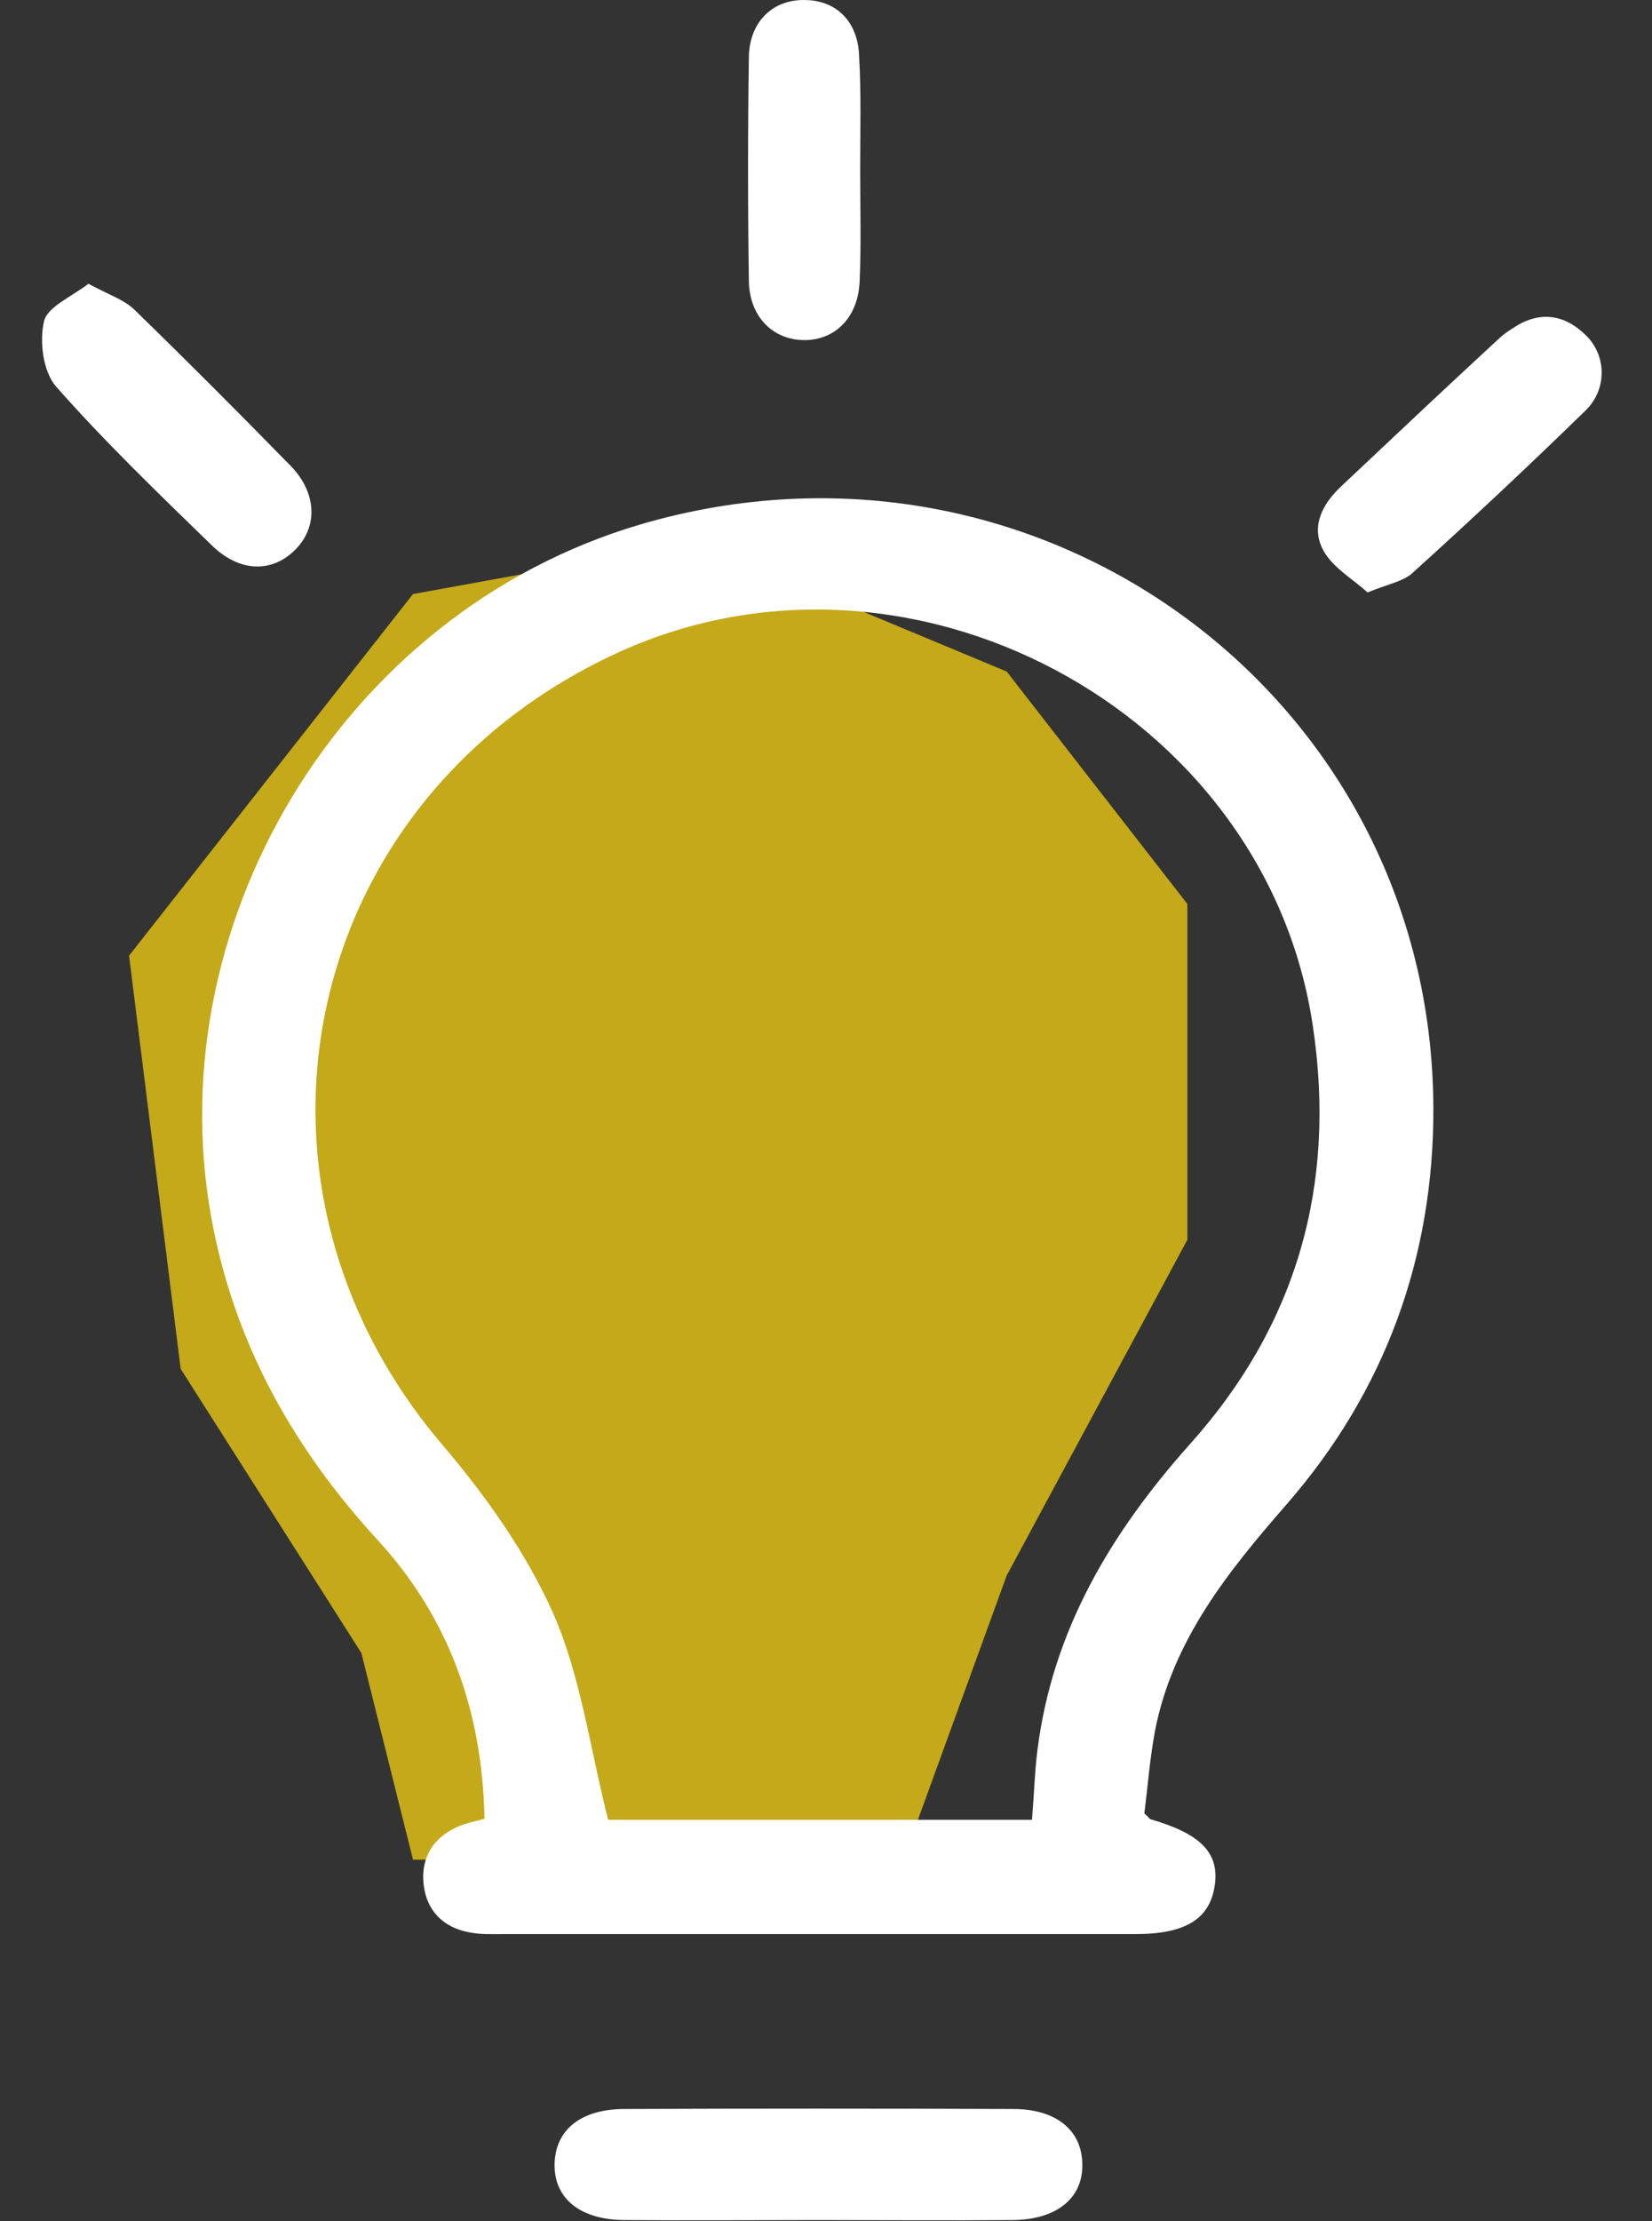
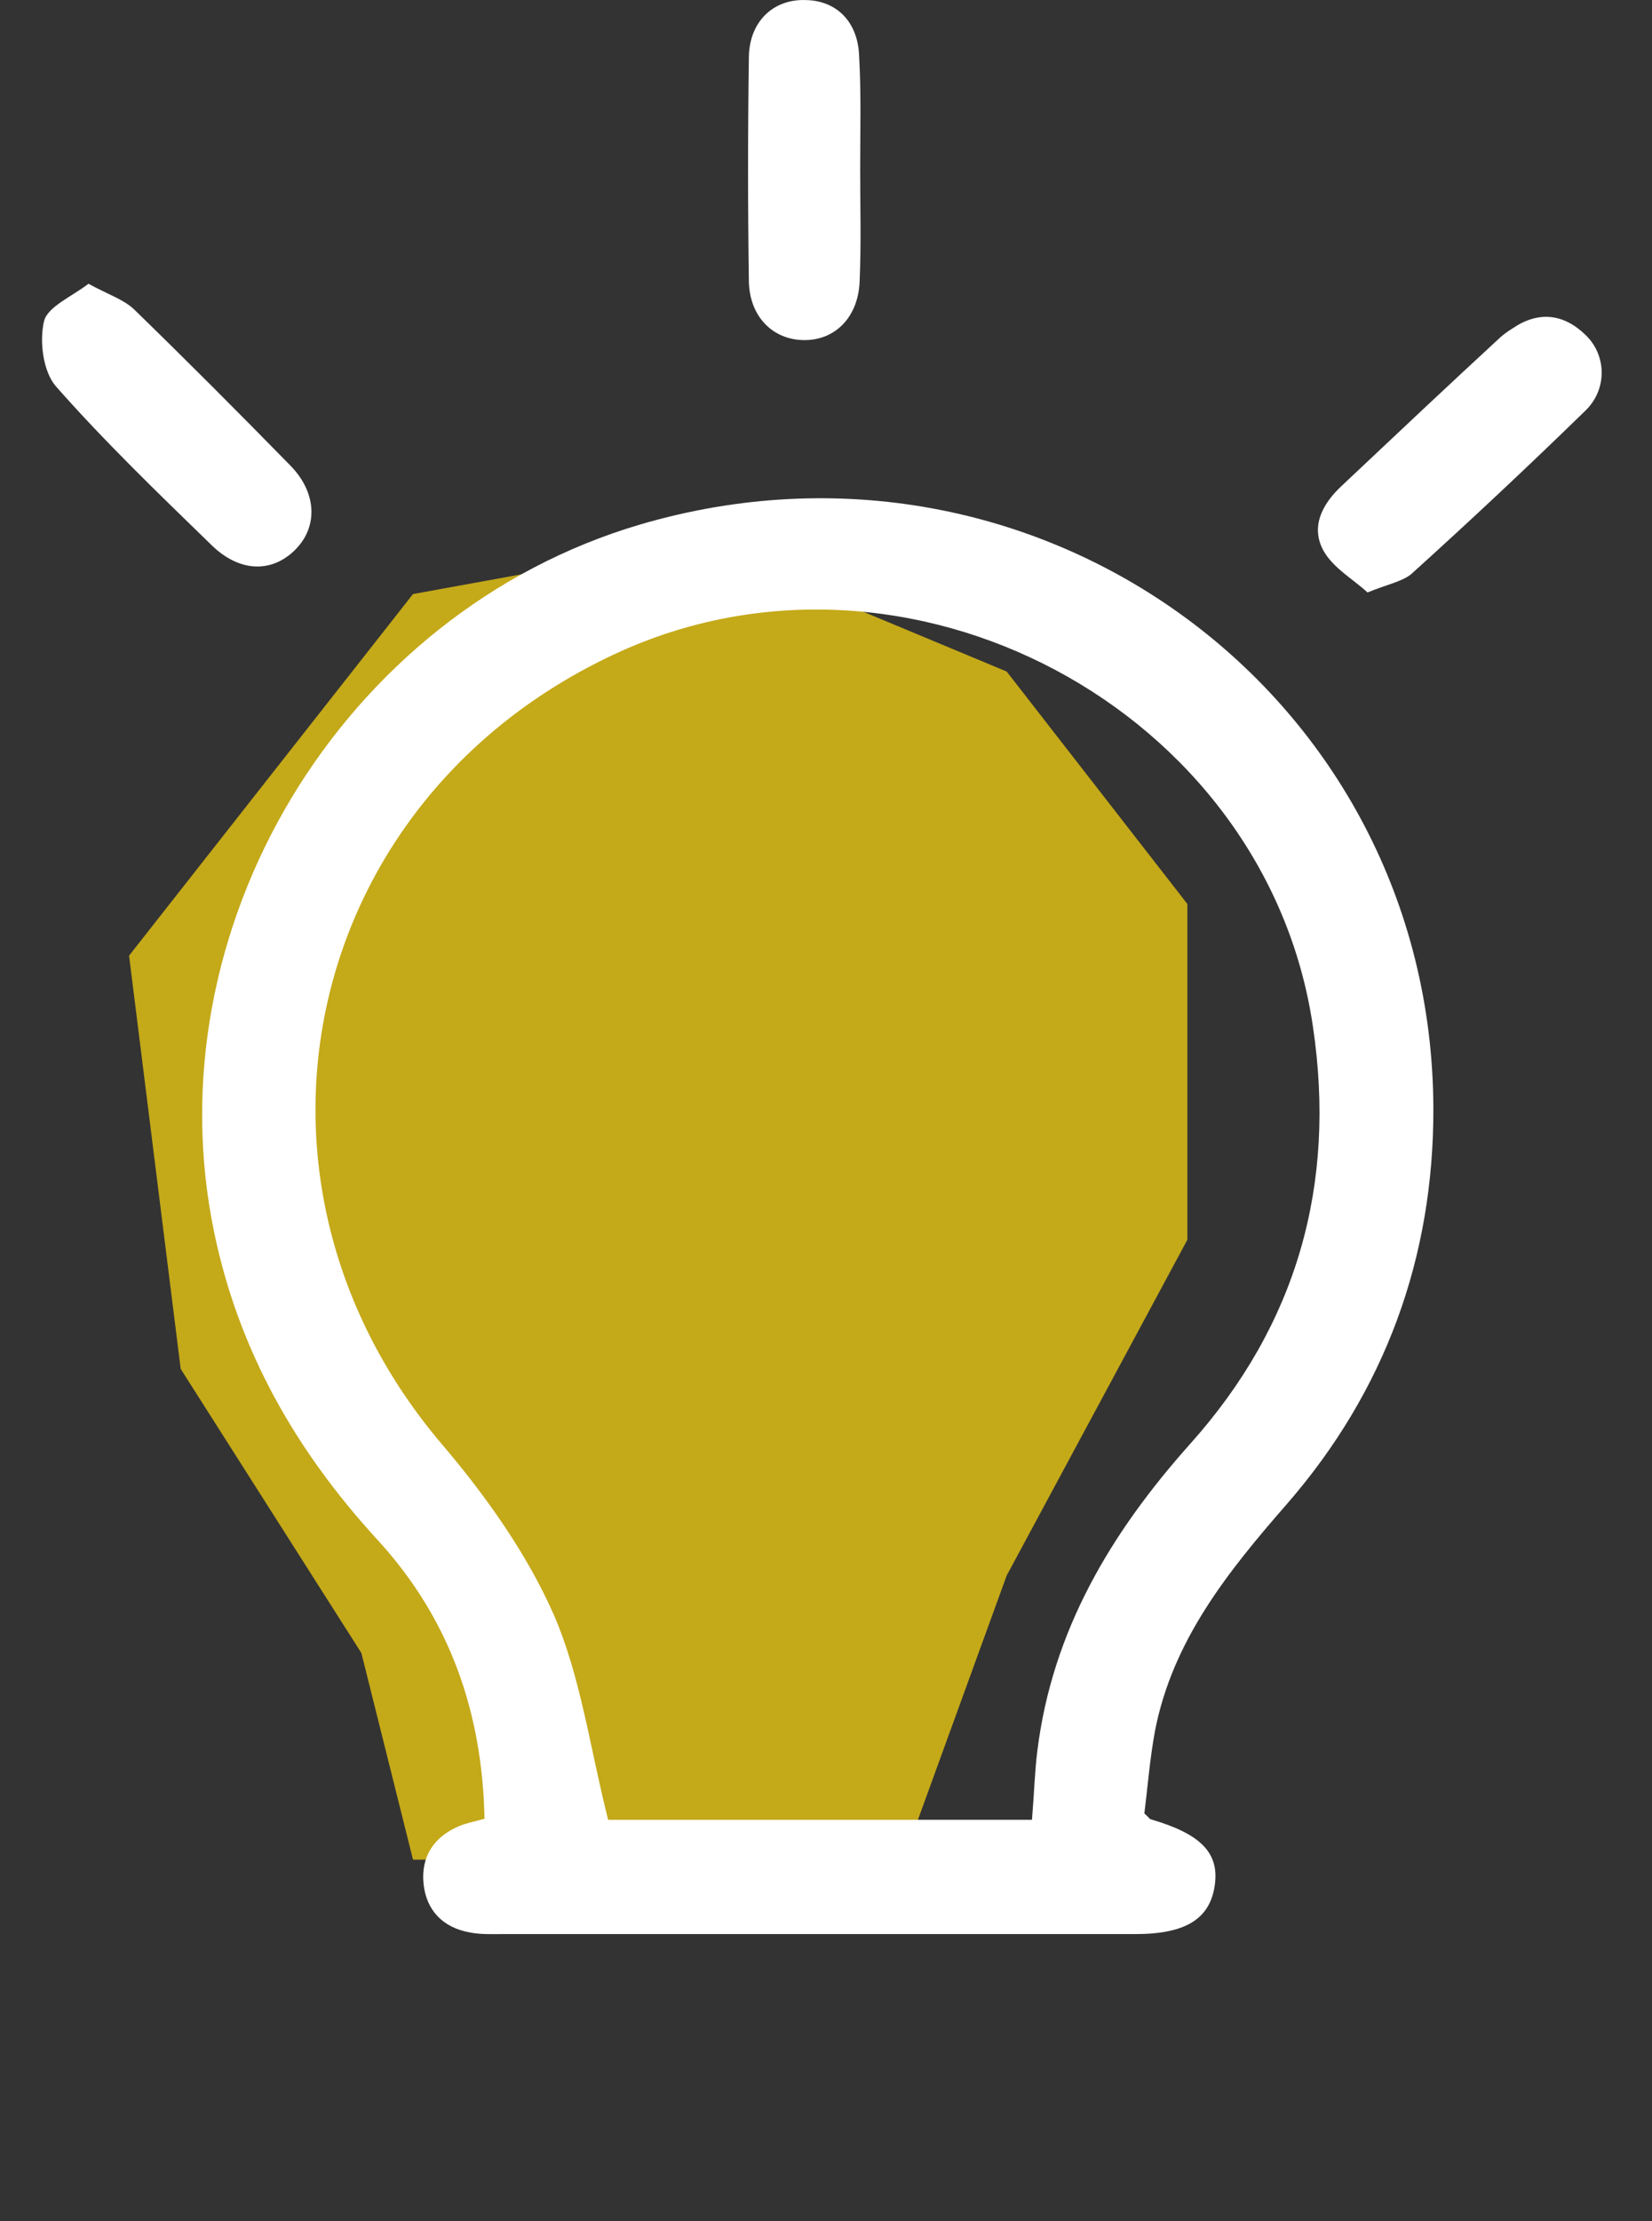
<svg xmlns="http://www.w3.org/2000/svg" width="32" height="43" viewBox="0 0 32 43" fill="none">
  <rect x="0" y="0" width="32" height="43" fill="#333333" stroke="none" />
-   <path d="M15.823 42.977C14.579 42.977 13.324 42.987 12.08 42.977C11.22 42.966 10.722 42.545 10.743 41.876C10.764 41.228 11.251 40.837 12.07 40.827C14.589 40.817 17.108 40.817 19.627 40.827C20.446 40.827 20.944 41.228 20.964 41.866C20.995 42.534 20.488 42.966 19.627 42.977C18.373 42.987 17.098 42.977 15.823 42.977Z" fill="white" />
-   <path d="M1.714 5.493C2.087 5.699 2.388 5.792 2.595 5.987C3.622 6.985 4.627 7.993 5.633 9.021C6.141 9.546 6.161 10.204 5.715 10.646C5.259 11.099 4.627 11.078 4.088 10.543C3.062 9.546 2.025 8.548 1.082 7.478C0.833 7.19 0.76 6.604 0.854 6.213C0.926 5.936 1.393 5.74 1.714 5.493Z" fill="white" />
+   <path d="M1.714 5.493C2.087 5.699 2.388 5.792 2.595 5.987C3.622 6.985 4.627 7.993 5.633 9.021C6.141 9.546 6.161 10.204 5.715 10.646C5.259 11.099 4.627 11.078 4.088 10.543C3.062 9.546 2.025 8.548 1.082 7.478C0.833 7.19 0.76 6.604 0.854 6.213C0.926 5.936 1.393 5.74 1.714 5.493" fill="white" />
  <path d="M26.49 11.469C26.21 11.212 25.826 10.996 25.64 10.667C25.381 10.204 25.608 9.762 25.982 9.412C27.008 8.445 28.034 7.478 29.071 6.522C29.143 6.46 29.216 6.409 29.299 6.357C29.796 6.018 30.284 6.069 30.709 6.481C31.113 6.861 31.144 7.52 30.719 7.941C29.61 9.021 28.48 10.081 27.329 11.12C27.143 11.264 26.863 11.315 26.49 11.469Z" fill="white" />
  <path d="M16.662 3.261C16.662 3.981 16.683 4.712 16.652 5.432C16.631 6.131 16.186 6.584 15.584 6.584C14.973 6.584 14.517 6.131 14.506 5.442C14.485 3.992 14.485 2.552 14.506 1.101C14.517 0.412 14.983 -0.02 15.605 0.001C16.206 0.011 16.621 0.422 16.642 1.091C16.683 1.821 16.662 2.541 16.662 3.261Z" fill="white" />
  <path d="M2.5 18.5L8 11.5L13.5 10.5L19.5 13L23 17.5V24L19.5 30.5L17.5 36H8L7 32L3.5 26.5L2.5 18.5Z" fill="#DCBC15" fill-opacity="0.86" />
  <path d="M22.167 35.106C22.26 35.188 22.271 35.219 22.291 35.219C23.245 35.497 23.608 35.857 23.535 36.464C23.452 37.142 22.976 37.441 21.991 37.441C17.907 37.441 13.822 37.441 9.738 37.441C9.53 37.441 9.313 37.451 9.105 37.41C8.577 37.317 8.255 36.978 8.204 36.464C8.152 35.949 8.401 35.559 8.888 35.353C9.033 35.291 9.199 35.26 9.385 35.209C9.344 33.131 8.701 31.321 7.312 29.809C5.736 28.091 4.627 26.157 4.15 23.864C2.927 18.001 6.607 11.86 12.402 10.153C20.114 7.89 27.734 13.465 27.765 21.446C27.775 24.337 26.832 26.929 24.924 29.12C23.784 30.426 22.716 31.753 22.374 33.501C22.271 34.057 22.229 34.612 22.167 35.106ZM19.99 35.229C20.032 34.725 20.042 34.304 20.094 33.892C20.384 31.568 21.514 29.675 23.058 27.947C25.121 25.643 25.889 22.938 25.432 19.873C24.53 13.732 17.554 10.009 11.884 12.673C5.809 15.522 4.233 22.897 8.577 27.978C9.416 28.965 10.204 30.076 10.723 31.249C11.251 32.462 11.428 33.841 11.78 35.229C14.392 35.229 17.17 35.229 19.99 35.229Z" fill="white" />
</svg>